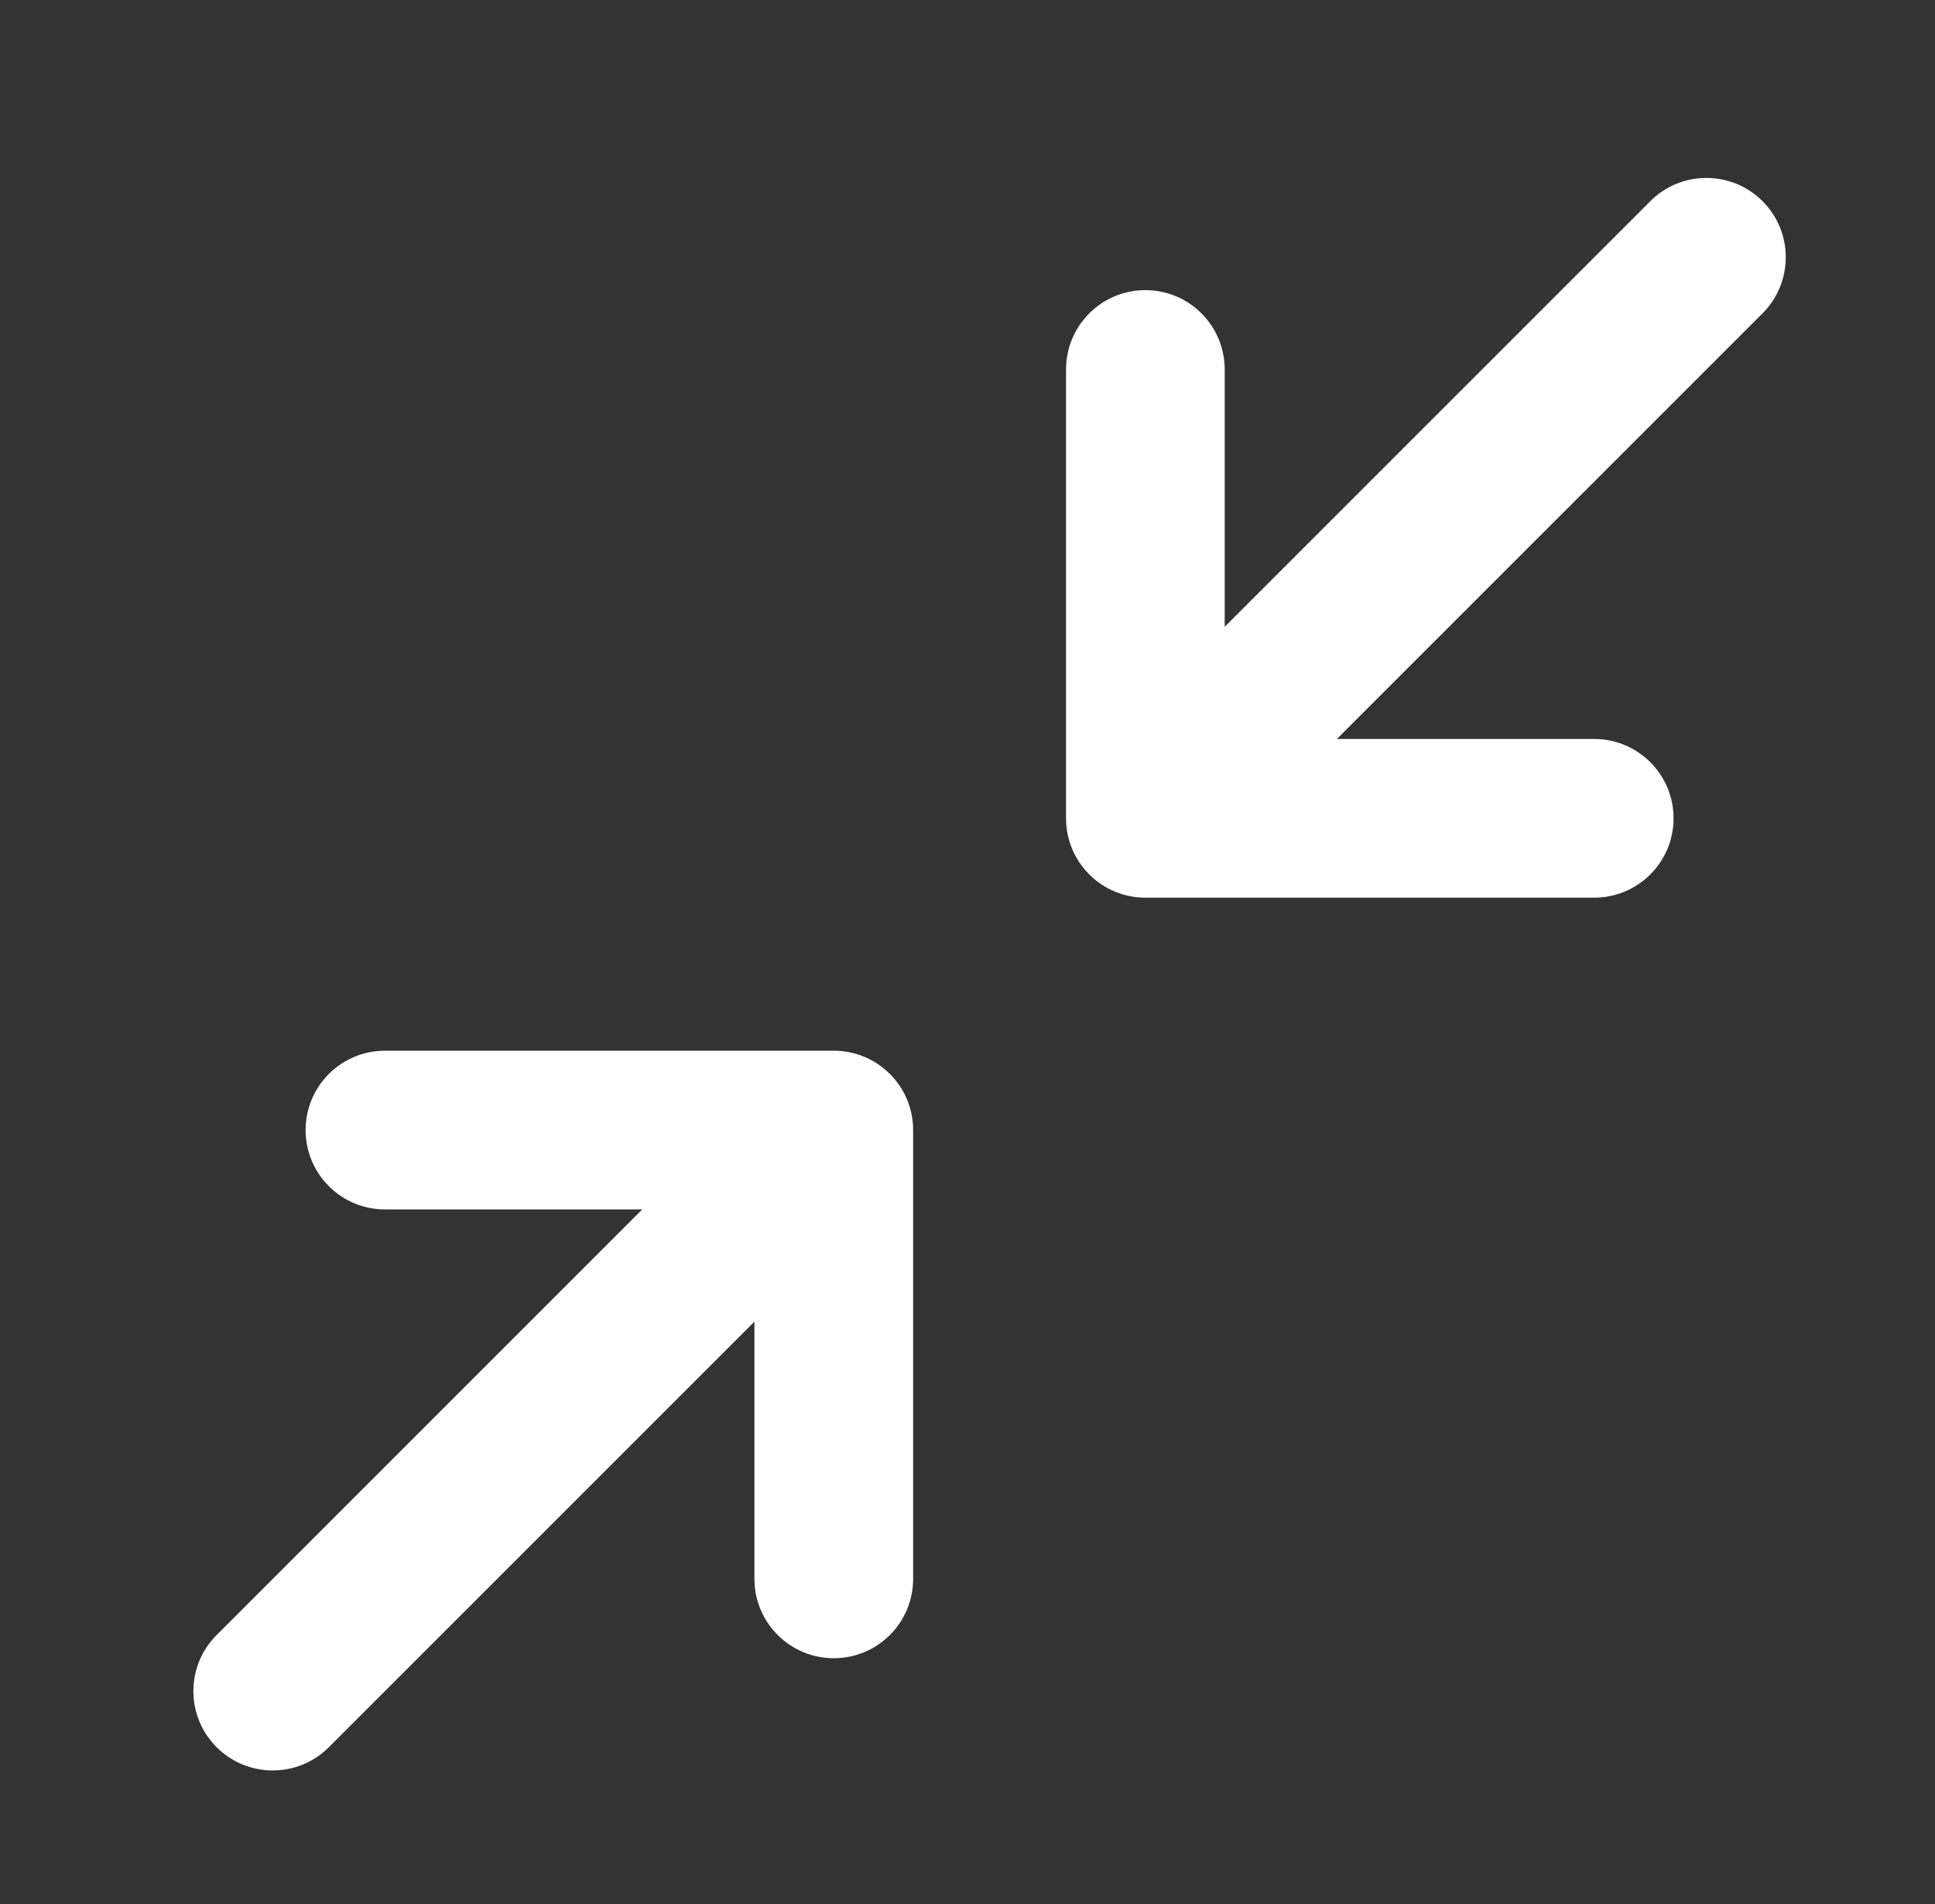
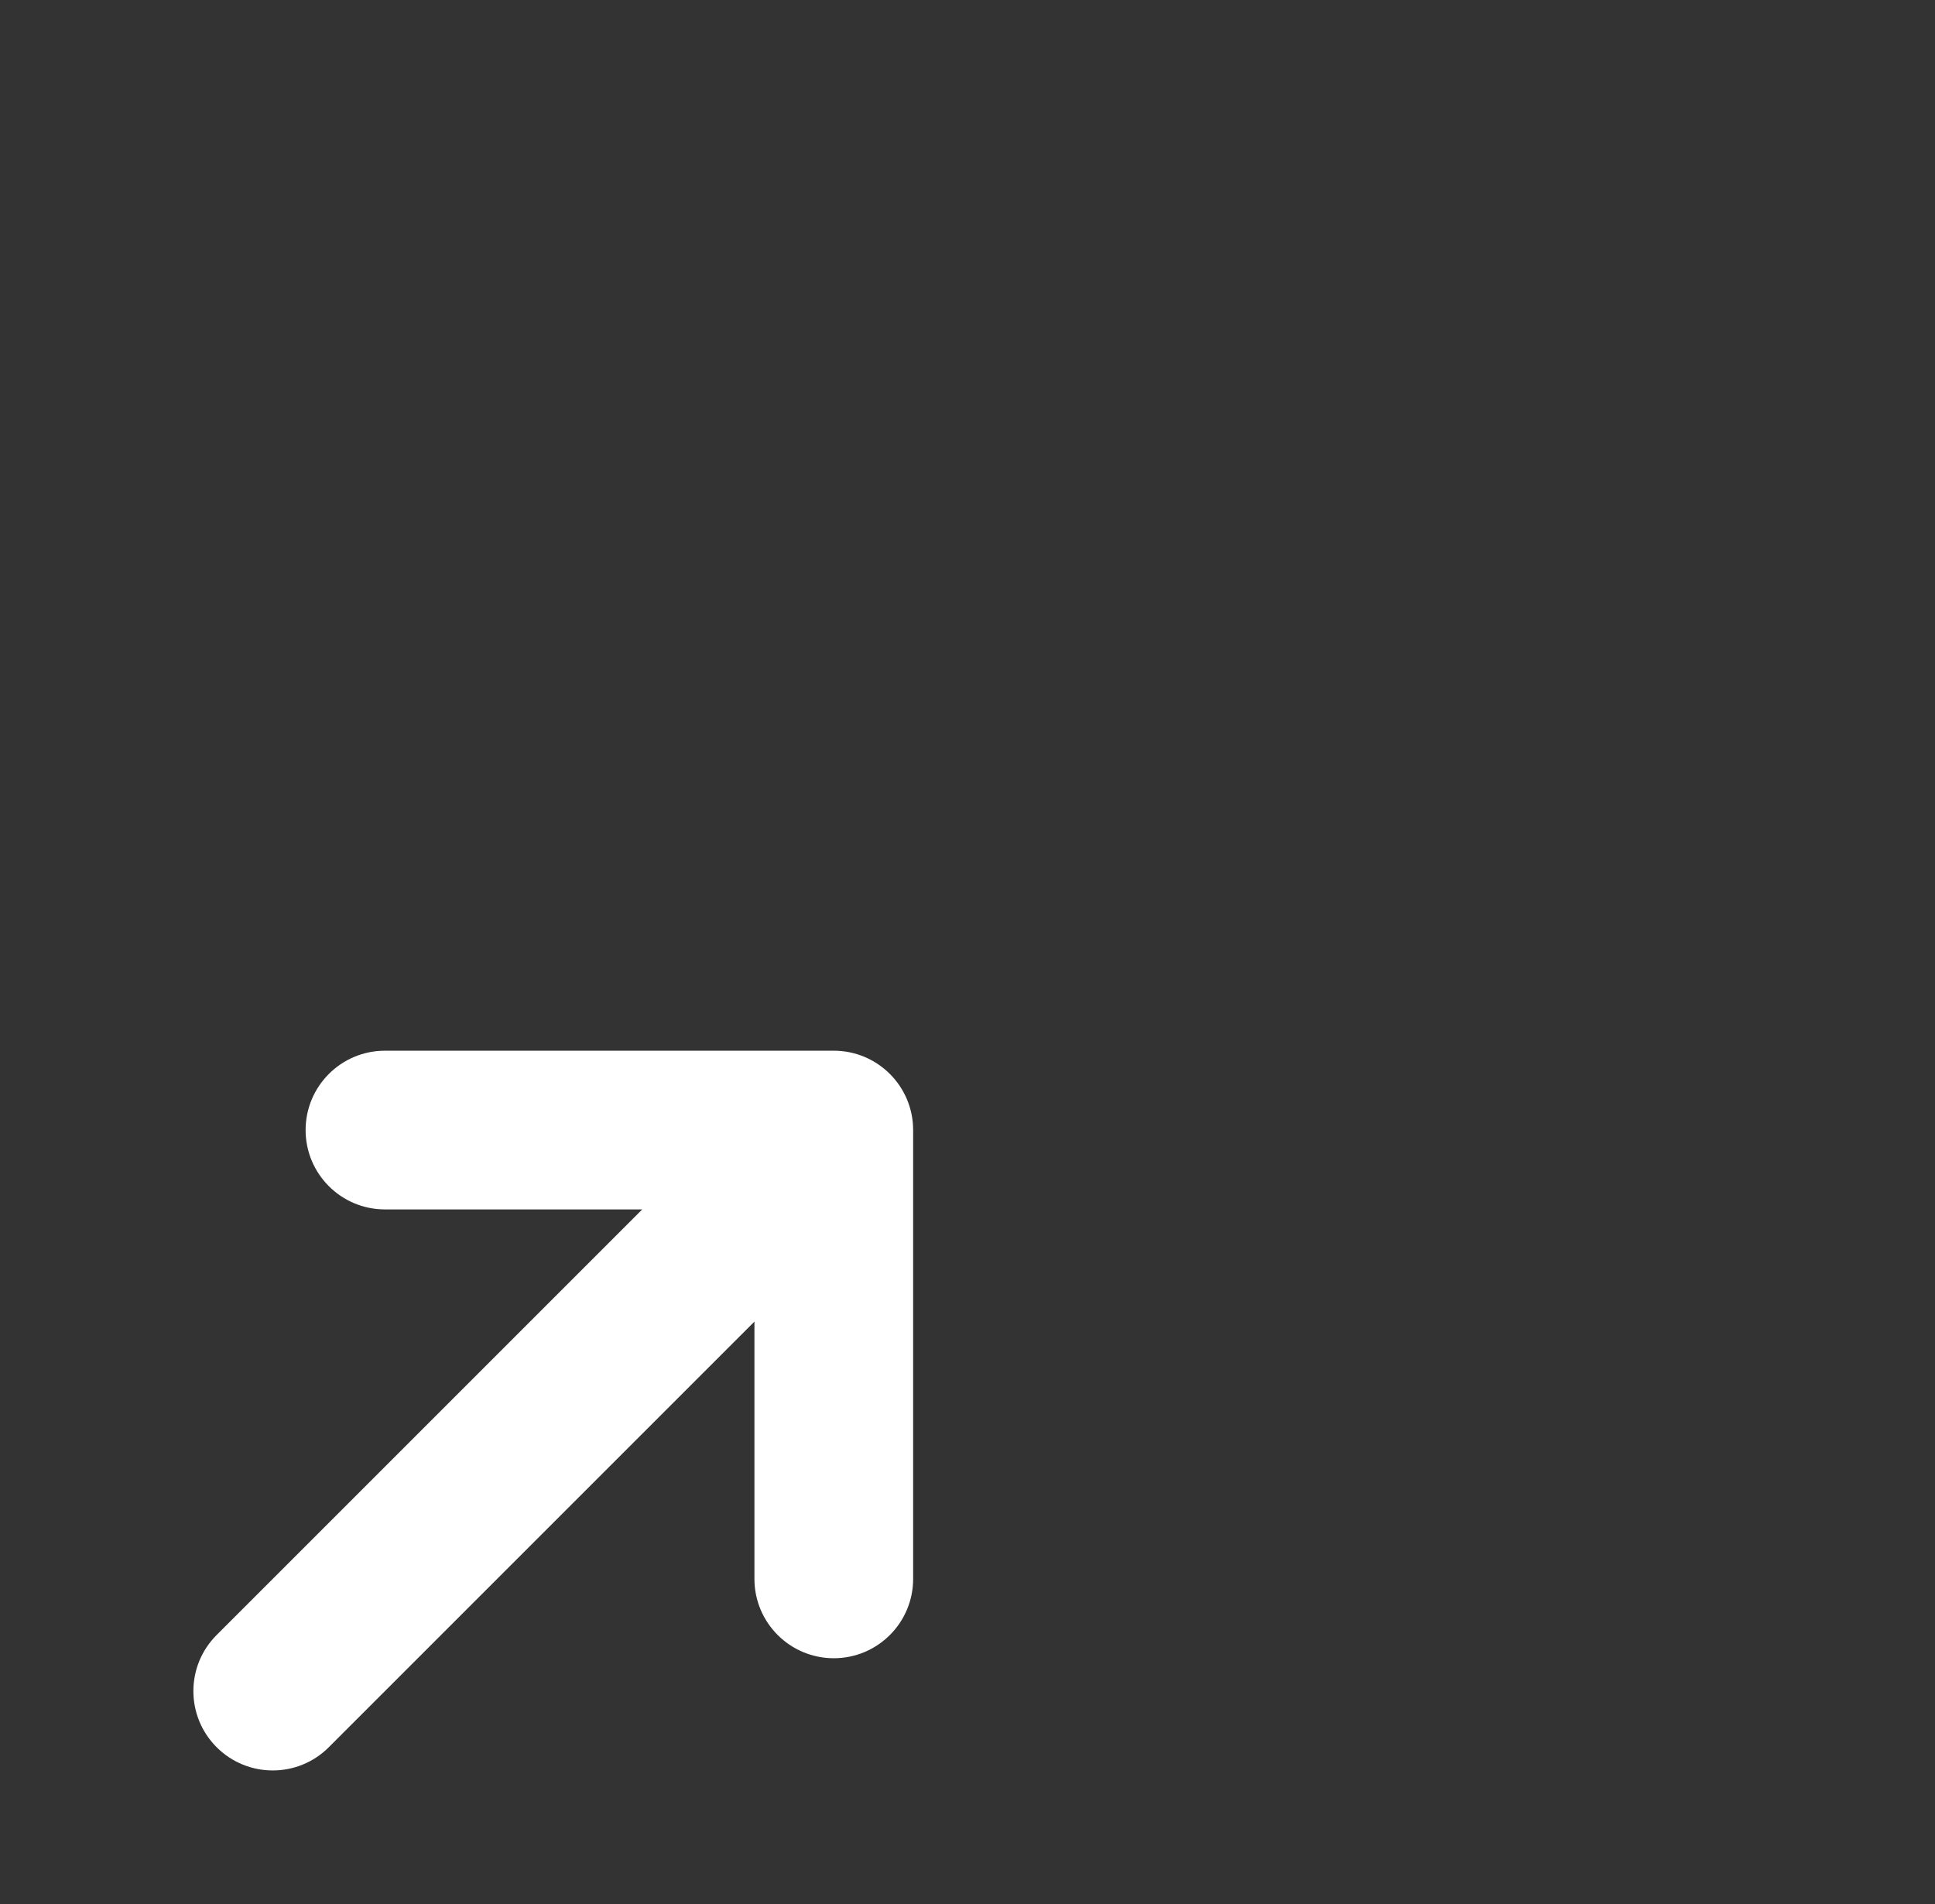
<svg xmlns="http://www.w3.org/2000/svg" fill="none" viewBox="0 0 63 62" height="62" width="63">
  <rect x="0" y="0" width="63" height="62" fill="#333333" stroke="none" />
-   <path fill="white" d="M37.291 29.227C35.864 29.227 34.708 28.07 34.708 26.643L34.708 12.03C34.708 10.603 35.864 9.446 37.291 9.446C38.718 9.446 39.874 10.603 39.874 12.03L39.874 20.407L53.731 6.55C54.74 5.541 56.376 5.541 57.385 6.55C58.393 7.559 58.393 9.194 57.385 10.203L43.528 24.06L51.904 24.06C53.331 24.06 54.488 25.217 54.488 26.643C54.488 28.07 53.331 29.227 51.904 29.227L37.291 29.227Z" clip-rule="evenodd" fill-rule="evenodd" />
  <path fill="white" d="M27.147 34.21C28.573 34.21 29.73 35.367 29.73 36.794L29.73 51.407C29.73 52.834 28.573 53.99 27.147 53.99C25.72 53.99 24.563 52.834 24.563 51.407L24.563 43.03L10.706 56.887C9.698 57.896 8.062 57.896 7.053 56.887C6.044 55.878 6.044 54.243 7.053 53.234L20.91 39.377L12.533 39.377C11.106 39.377 9.95 38.22 9.95 36.794C9.95 35.367 11.106 34.21 12.533 34.21H27.147Z" clip-rule="evenodd" fill-rule="evenodd" />
</svg>